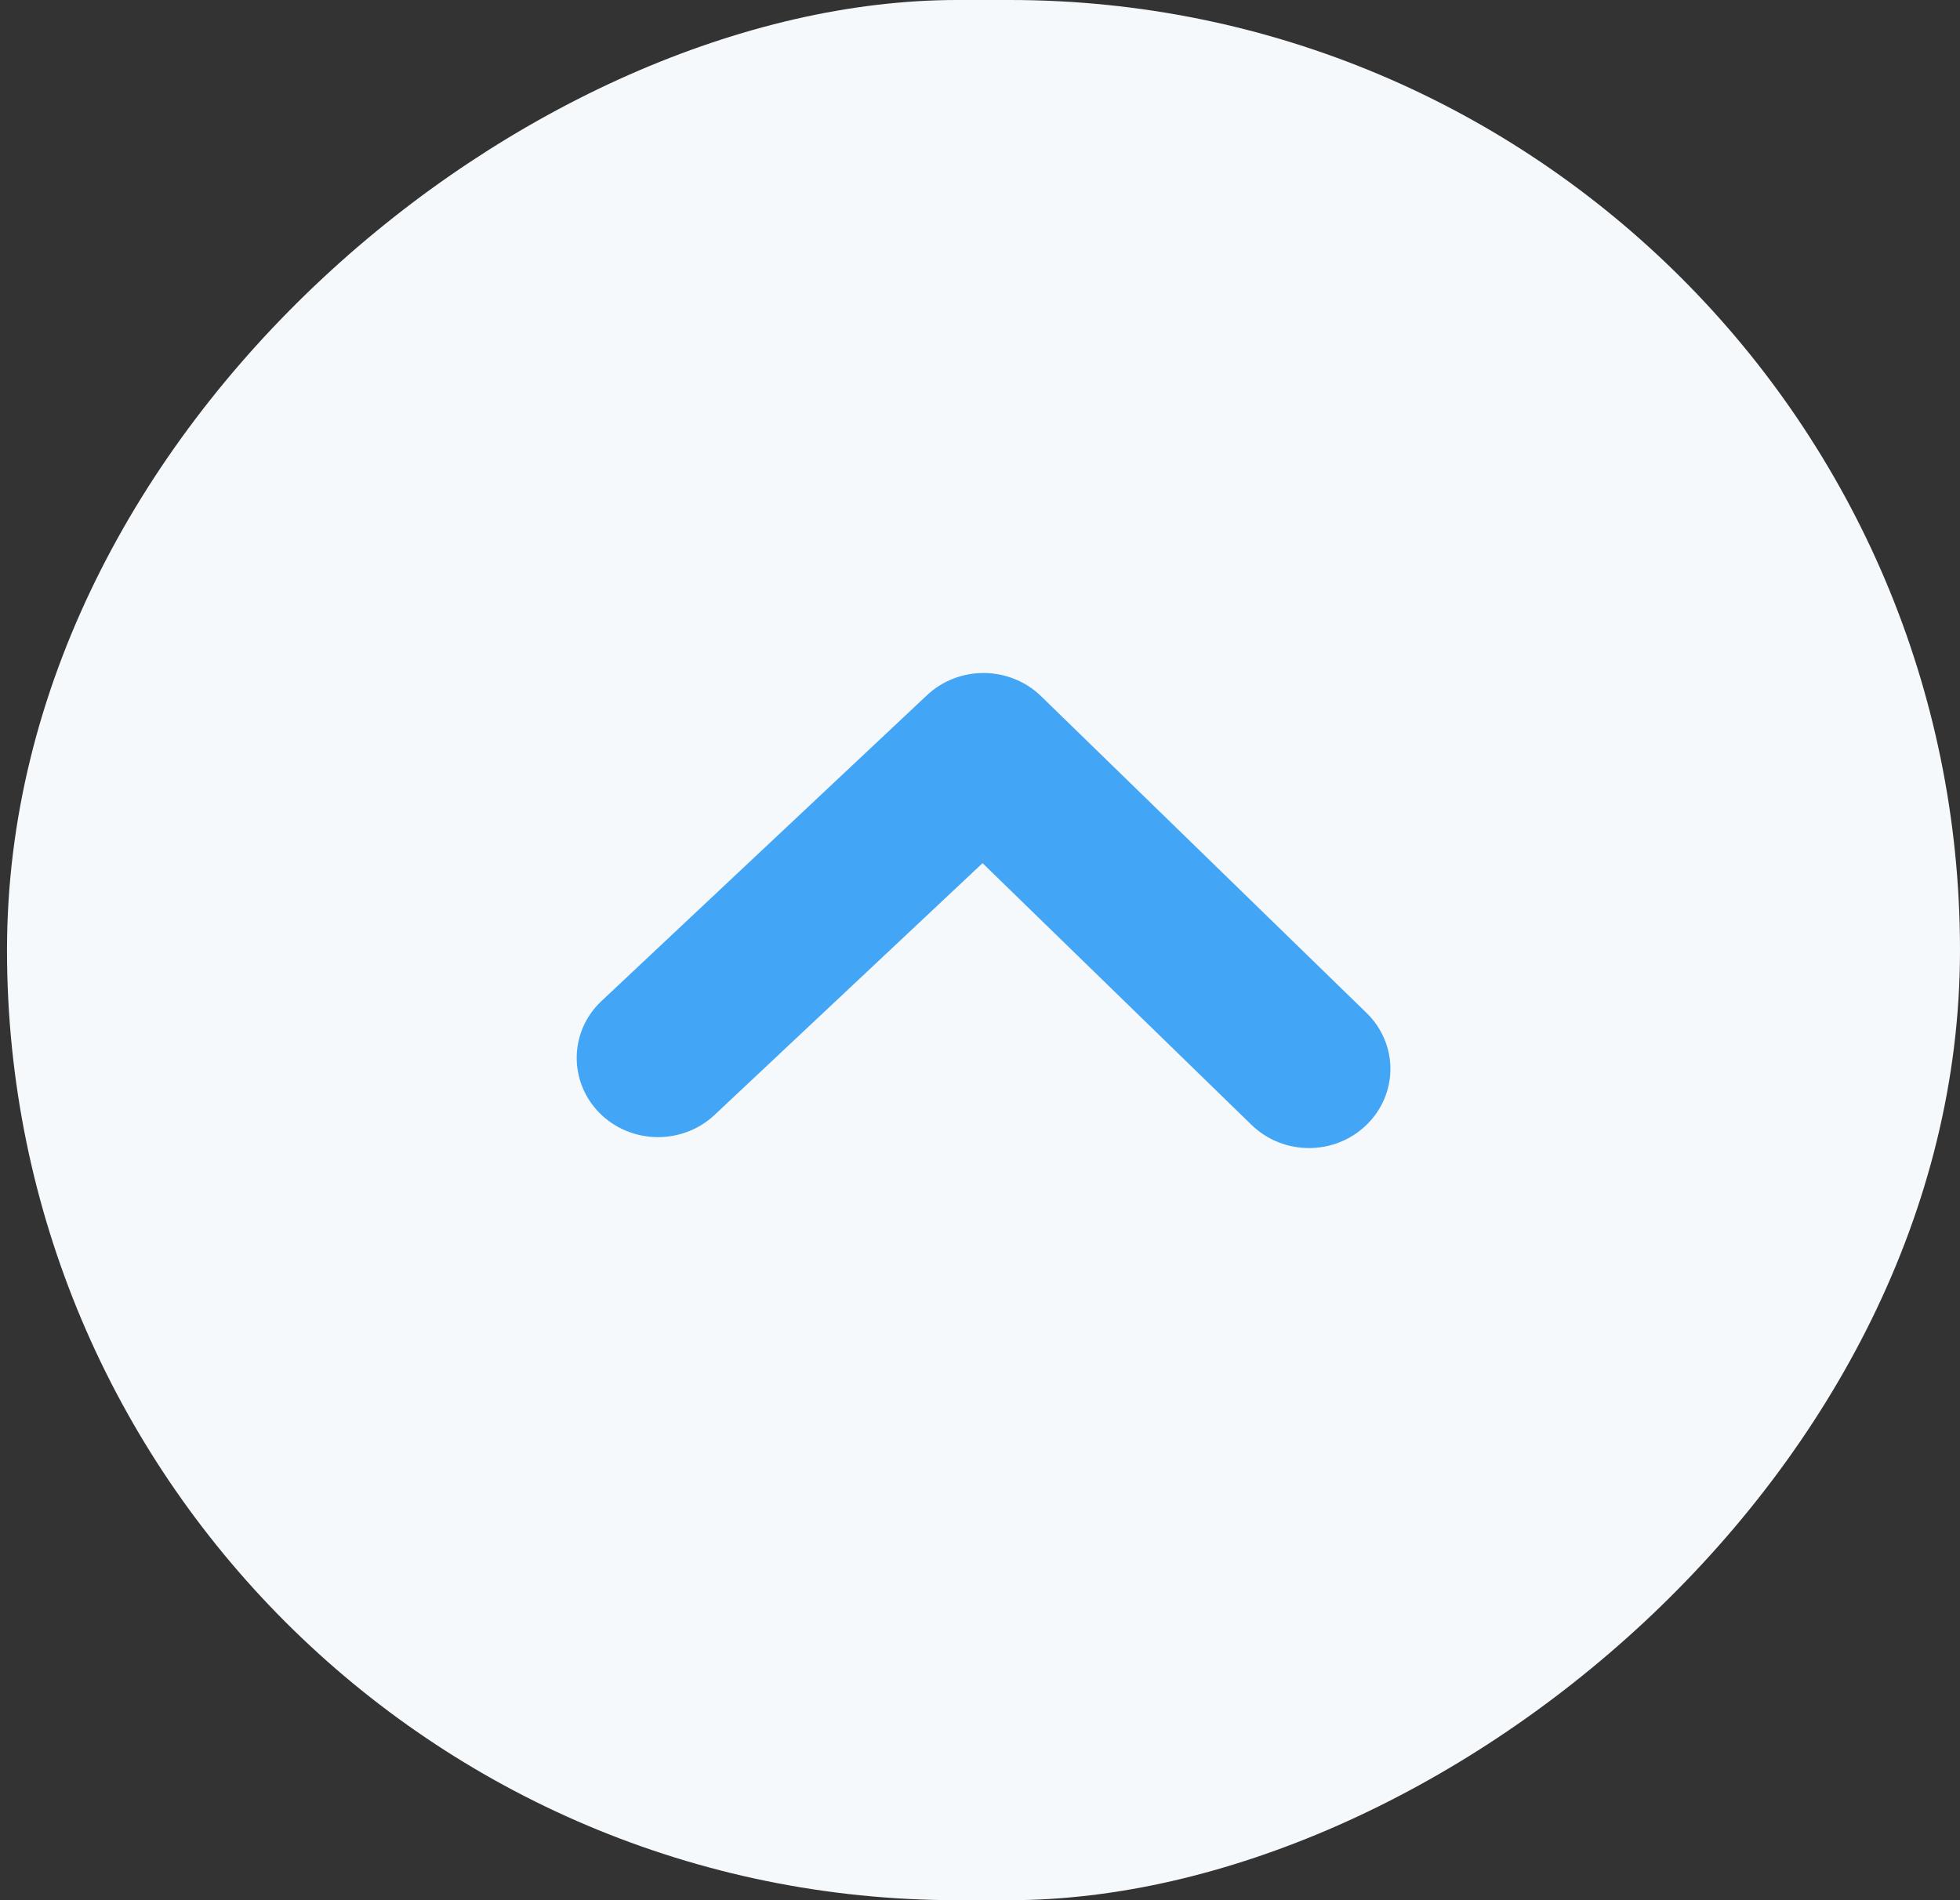
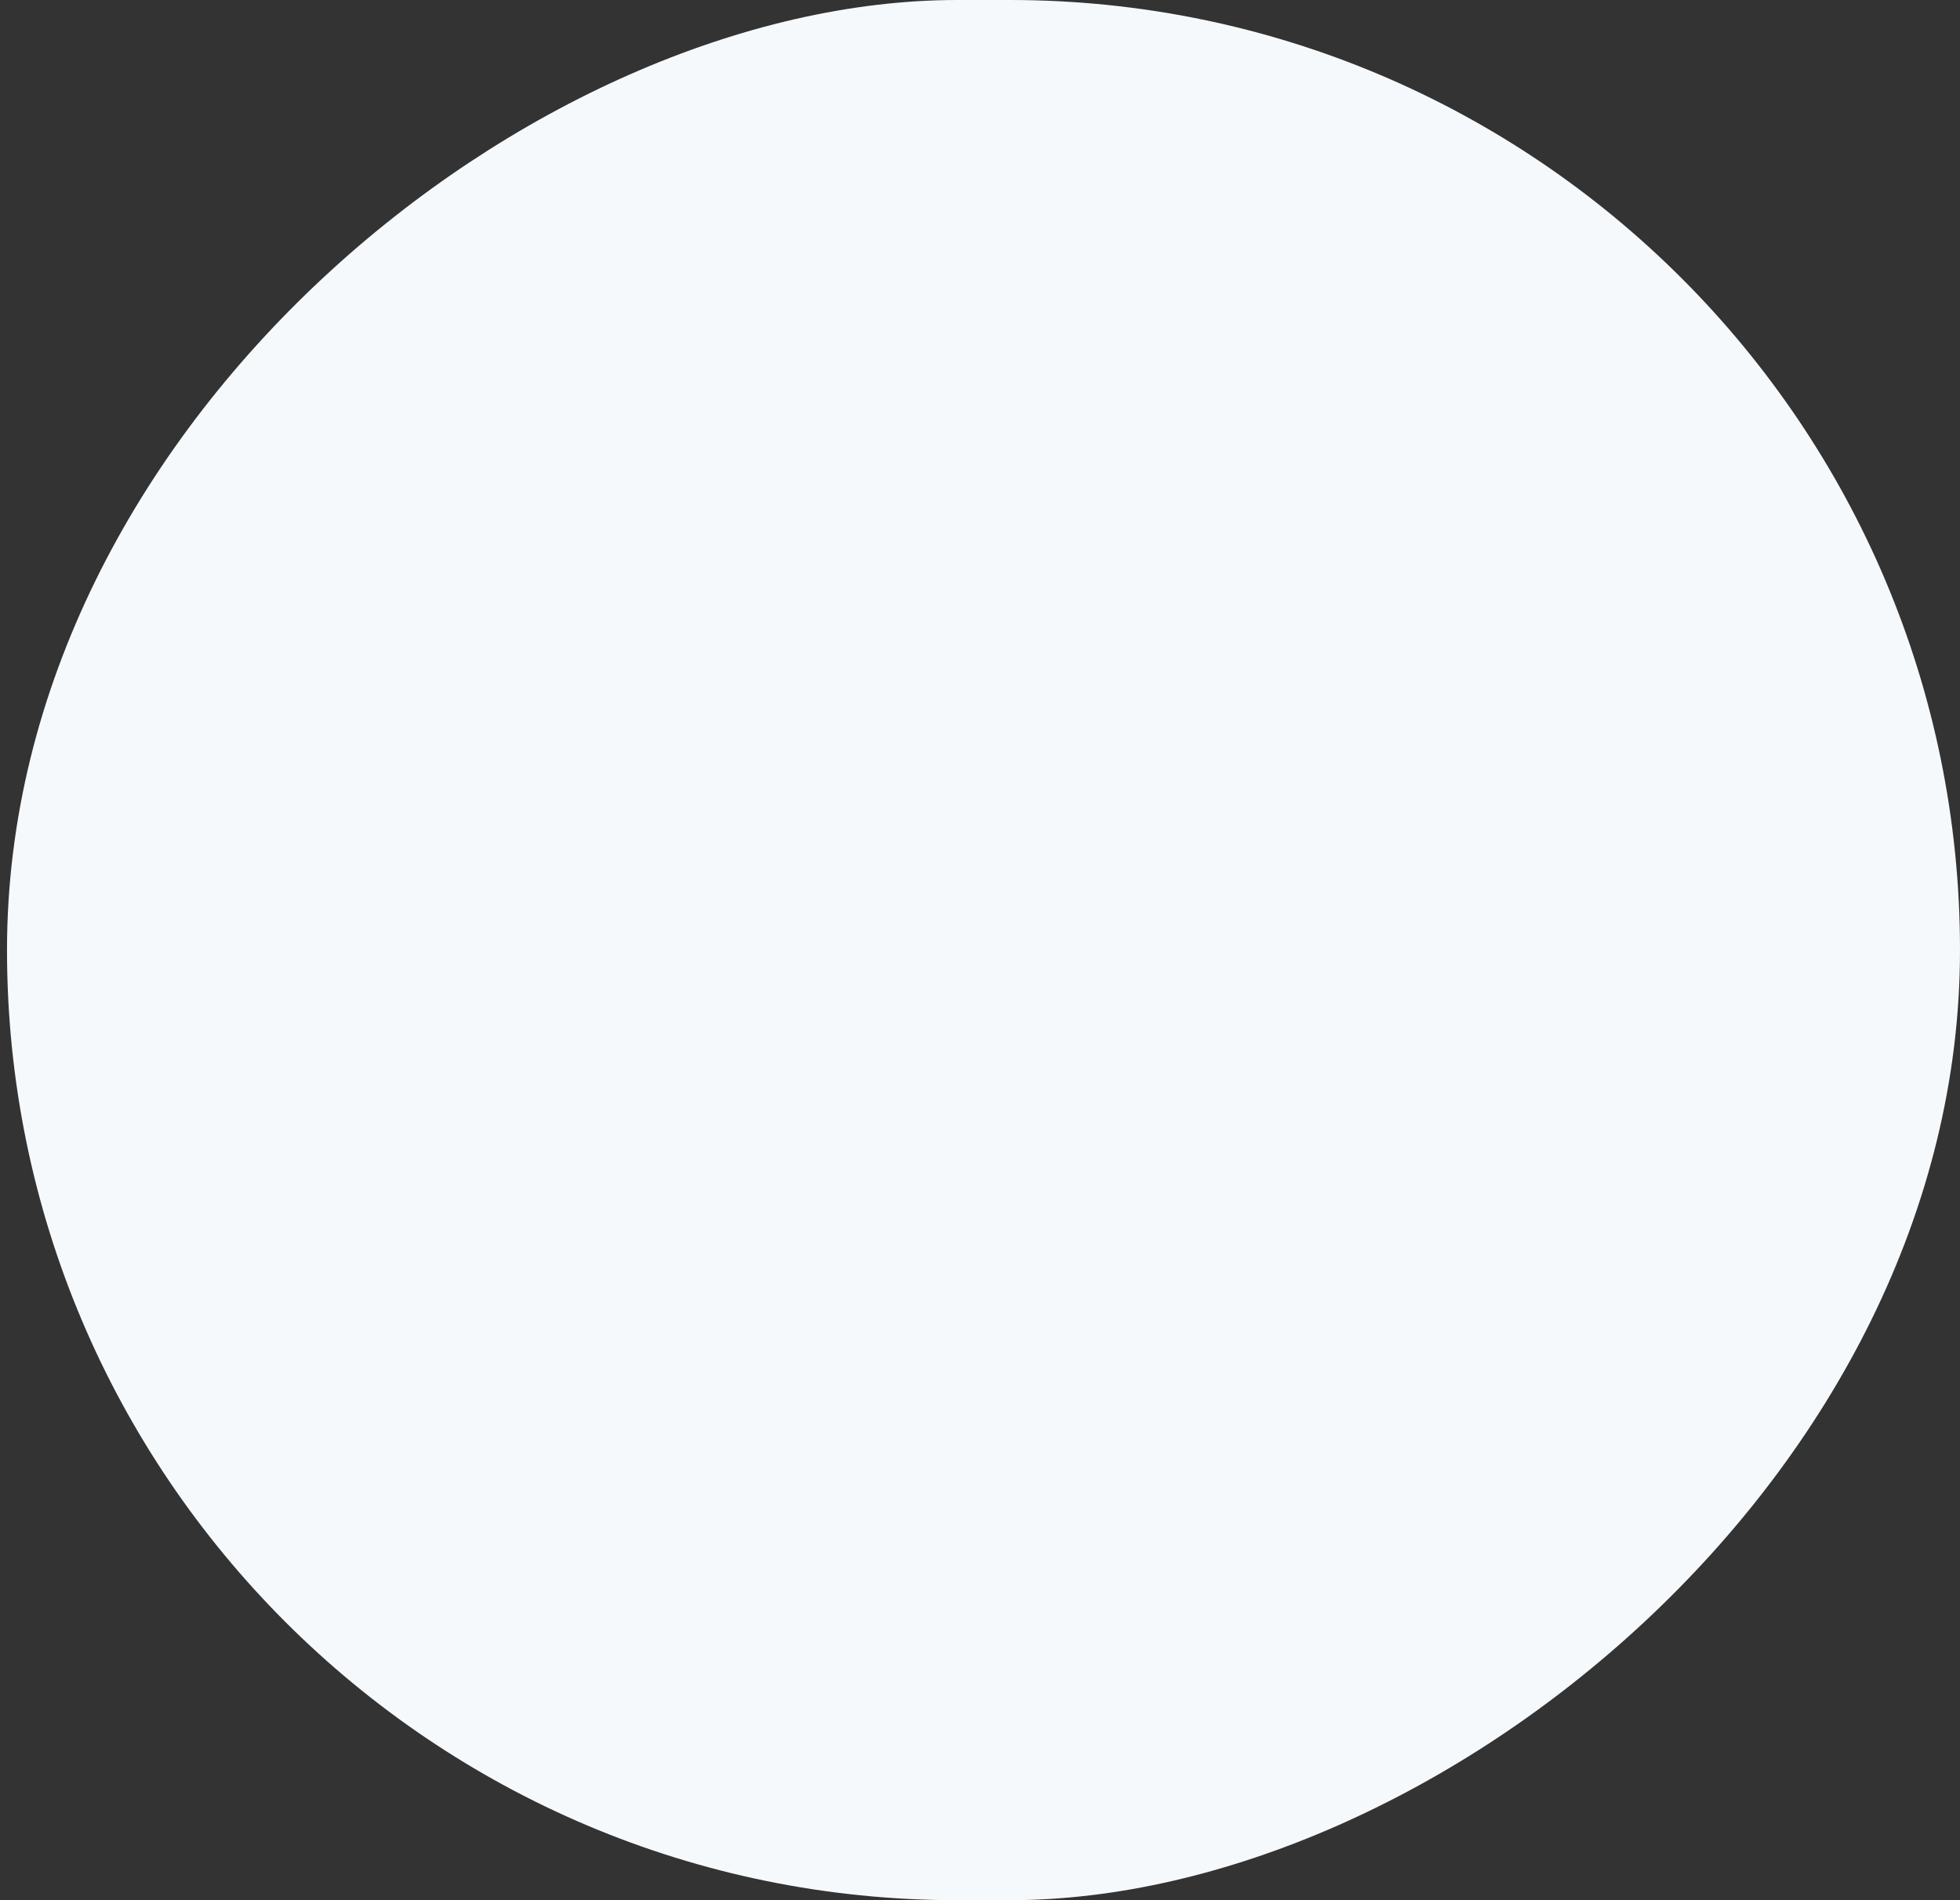
<svg xmlns="http://www.w3.org/2000/svg" width="33" height="32" viewBox="0 0 33 32" fill="none">
  <rect x="0" y="0" width="33" height="32" fill="#333333" stroke="none" />
  <rect x="0.118" y="32" width="32" height="32.882" rx="16" transform="rotate(-90 0.118 32)" fill="#F6F9FB" />
-   <path fill-rule="evenodd" clip-rule="evenodd" d="M23.41 18C23.41 18.342 23.275 18.683 23.008 18.943C22.473 19.464 21.607 19.464 21.071 18.943L16.543 14.536L12.031 18.776C11.486 19.287 10.619 19.272 10.094 18.743C9.569 18.212 9.584 17.368 10.127 16.858L15.607 11.708C16.145 11.203 16.999 11.21 17.528 11.724L23.008 17.058C23.275 17.318 23.41 17.659 23.41 18Z" fill="#42A5F5" />
</svg>